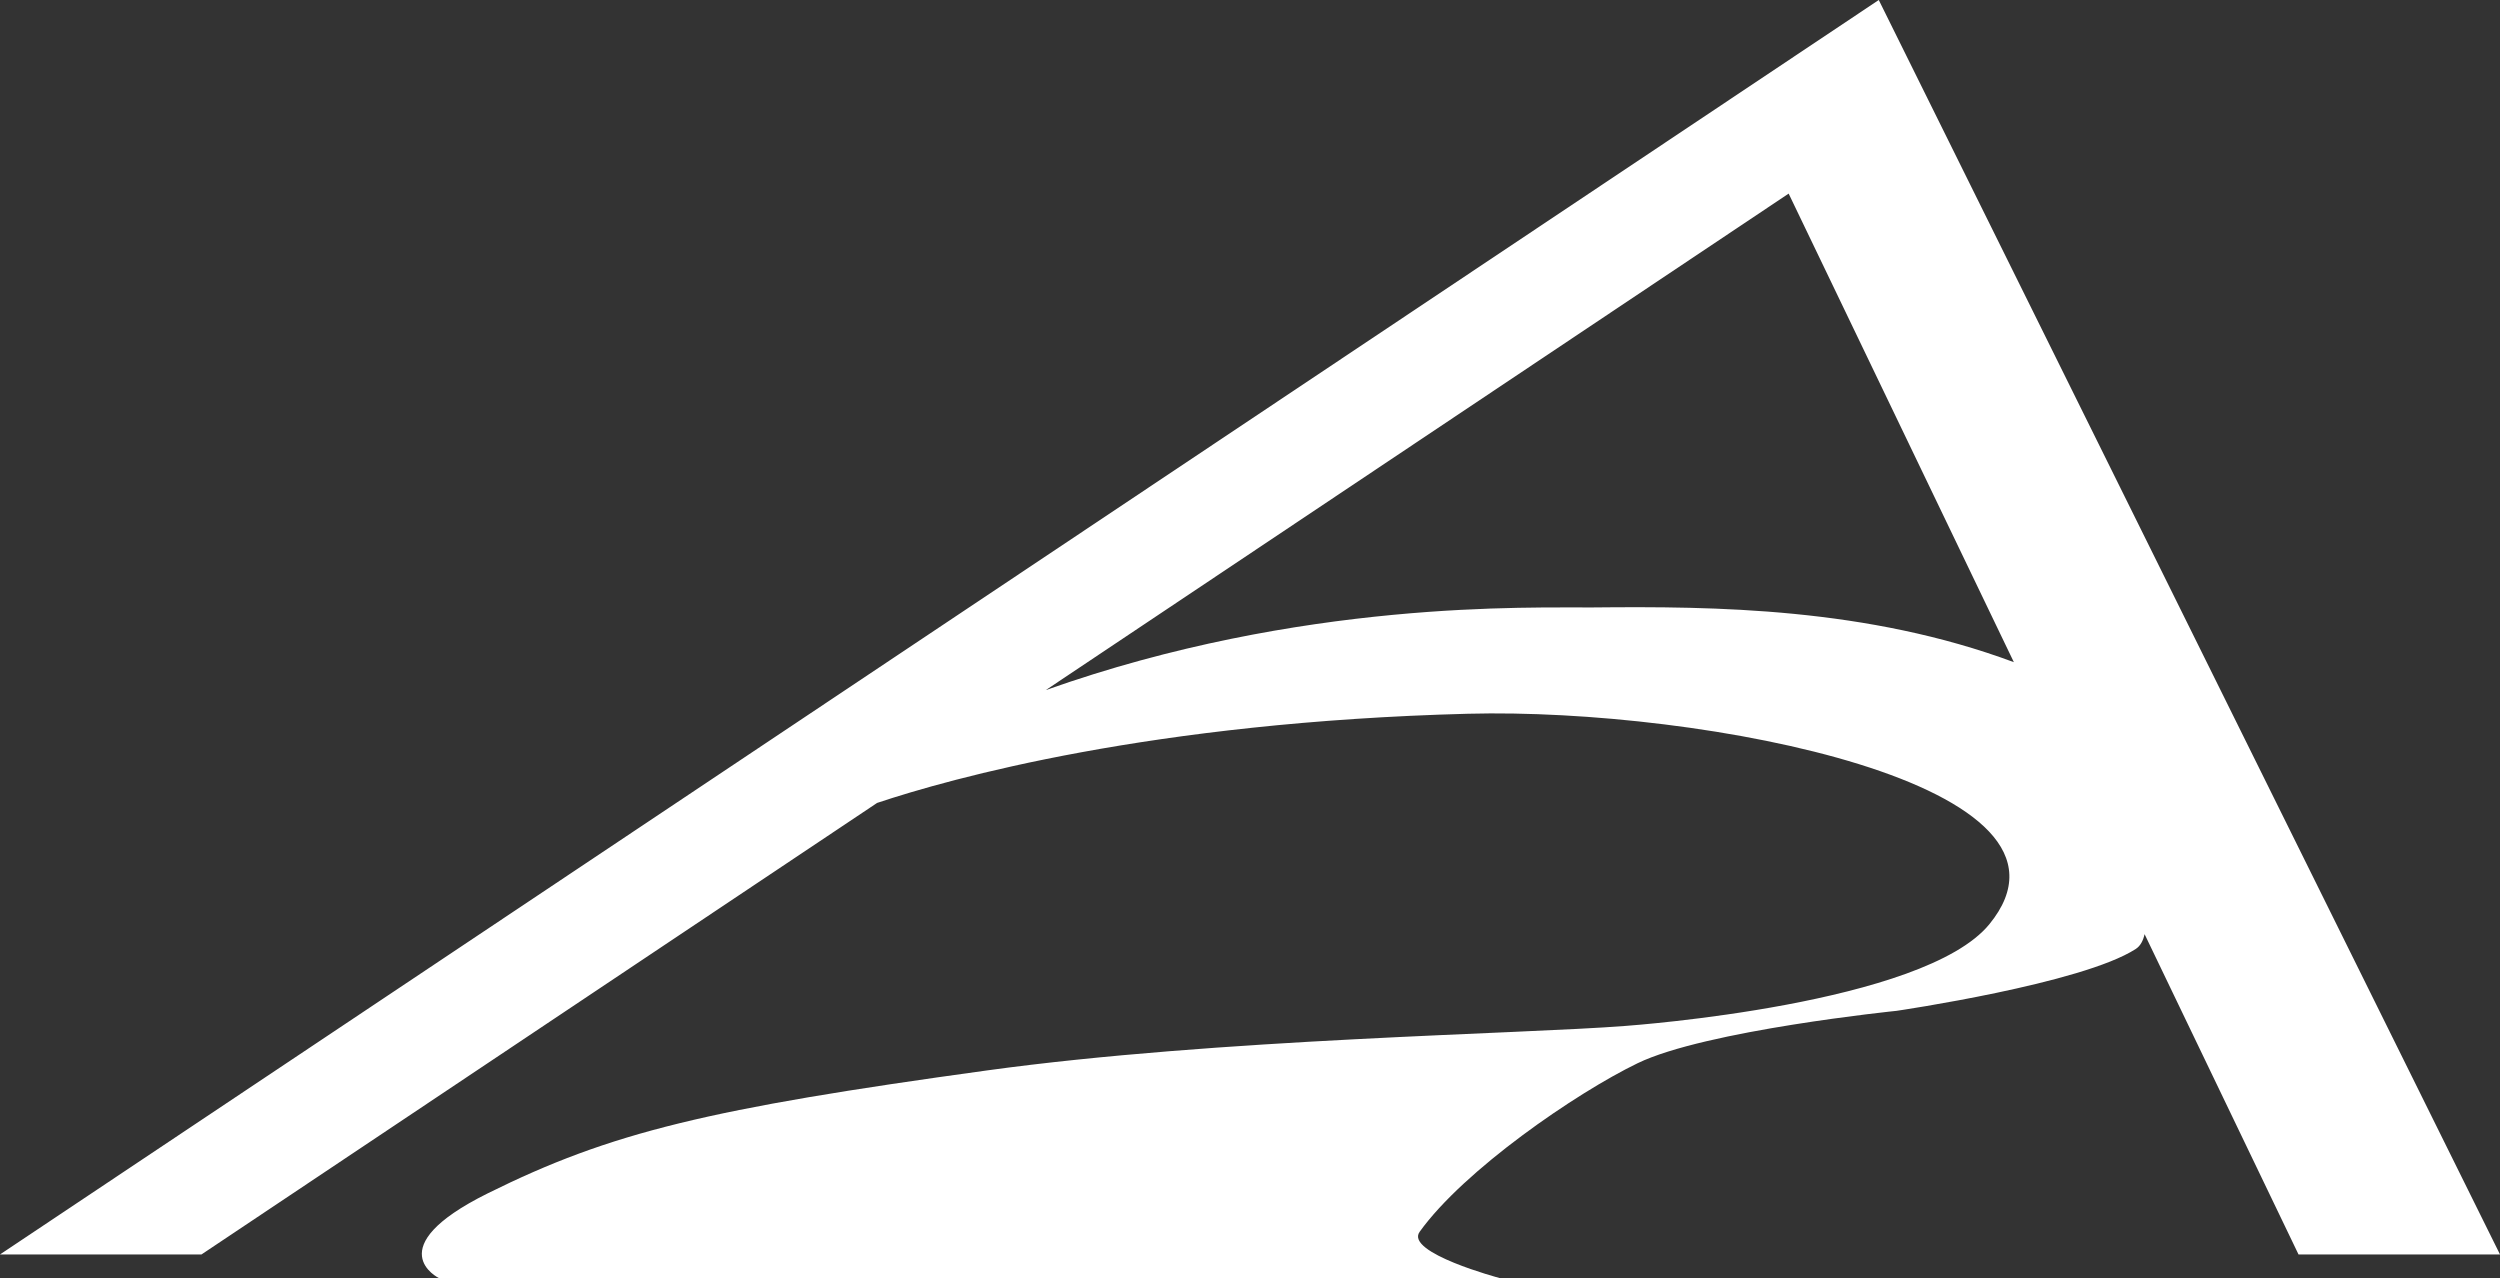
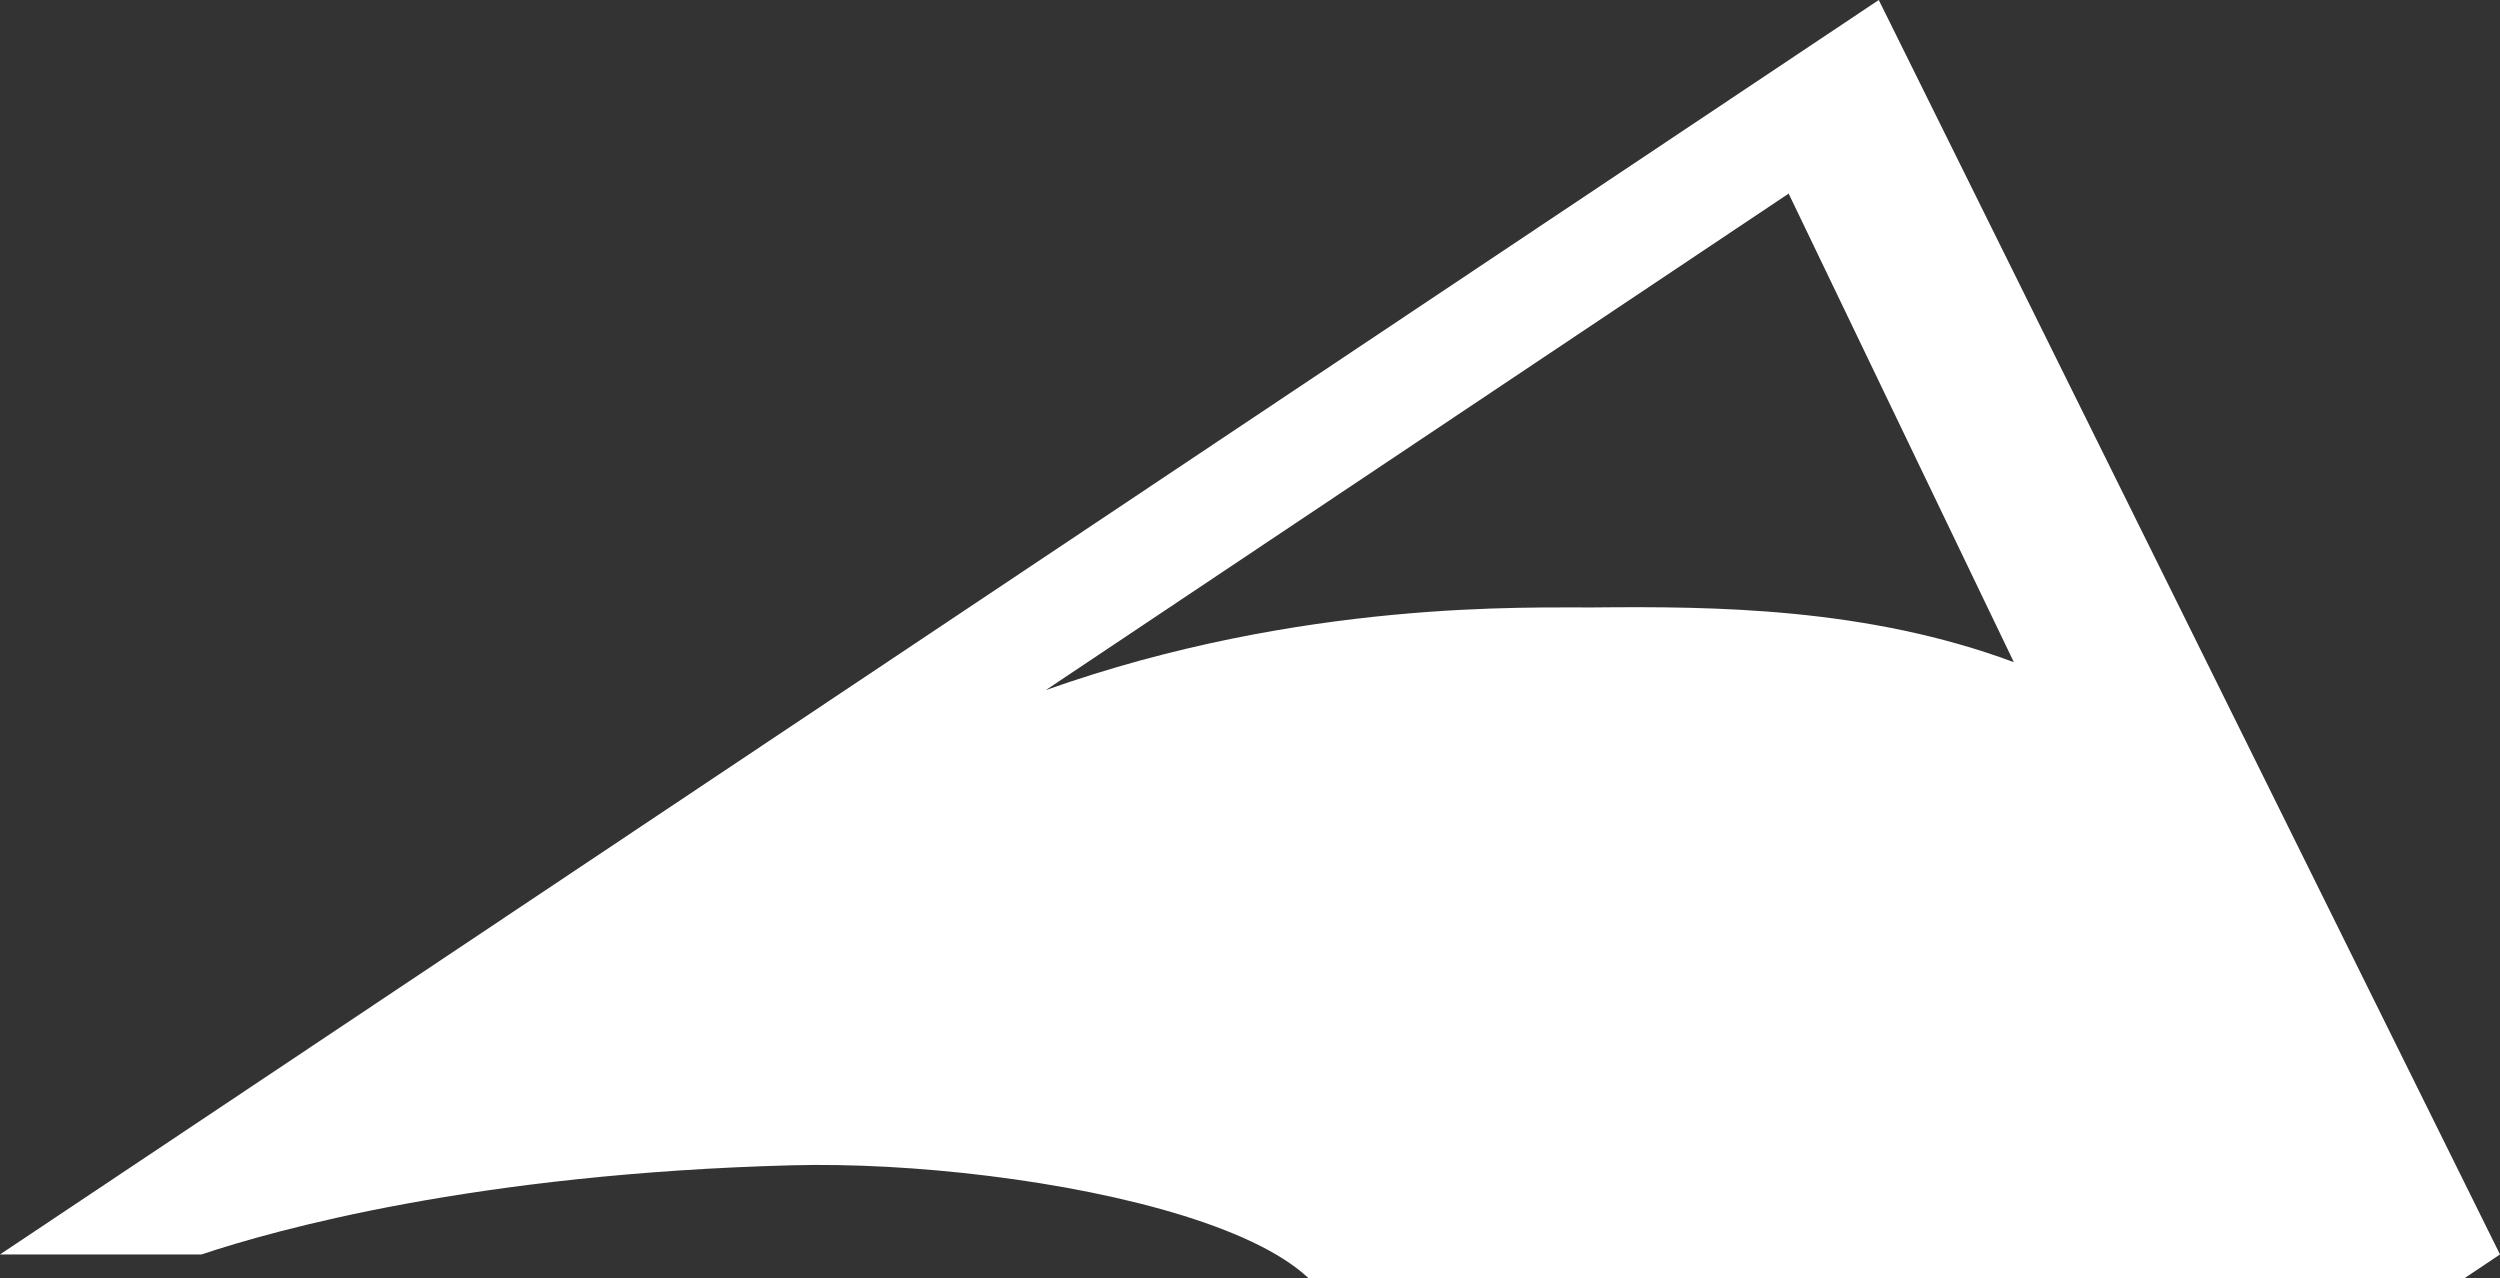
<svg xmlns="http://www.w3.org/2000/svg" id="Vertical" viewBox="0 0 291.84 149.2">
  <rect x="0" y="0" width="291.84" height="149.2" fill="#333333" stroke="none" />
  <defs>
    <style>      .cls-1 {        fill: #fff;      }    </style>
  </defs>
-   <path class="cls-1" d="m291.84,146.44L219.32,0,0,146.44h23.52l78.87-52.71c8.63-2.88,32.07-9.44,68.97-10.41,27.36-.72,74.2,8.26,60.87,24.57-7.63,9.33-41.56,11.8-42.46,11.87-12.22.96-47.57,1.48-74.57,5.2-32.47,4.47-43.87,7.2-58.27,14.35-12.87,6.39-5.69,9.89-5.69,9.89h123.84s-11.11-2.96-9.36-5.4c5.16-7.2,18.25-16.2,25.44-19.68,7.92-3.84,30.24-6.12,30.24-6.12,0,0,21.69-3.17,27.93-7.23.52-.34.85-.94,1.02-1.72l17.97,37.39h23.52Zm-105.84-75.53c-7.21.07-33.97-.97-63.92,9.65h0l86.72-57.96,26.29,54.7c-17.13-6.37-34.91-6.53-49.09-6.39Z" />
+   <path class="cls-1" d="m291.84,146.44L219.32,0,0,146.44h23.52c8.63-2.88,32.07-9.44,68.97-10.41,27.36-.72,74.2,8.26,60.87,24.57-7.63,9.33-41.56,11.8-42.46,11.87-12.22.96-47.57,1.48-74.57,5.2-32.47,4.47-43.87,7.2-58.27,14.35-12.87,6.39-5.69,9.89-5.69,9.89h123.84s-11.11-2.96-9.36-5.4c5.16-7.2,18.25-16.2,25.44-19.68,7.92-3.84,30.24-6.12,30.24-6.12,0,0,21.69-3.17,27.93-7.23.52-.34.85-.94,1.02-1.72l17.97,37.39h23.52Zm-105.84-75.53c-7.21.07-33.97-.97-63.92,9.65h0l86.72-57.96,26.29,54.7c-17.13-6.37-34.91-6.53-49.09-6.39Z" />
</svg>